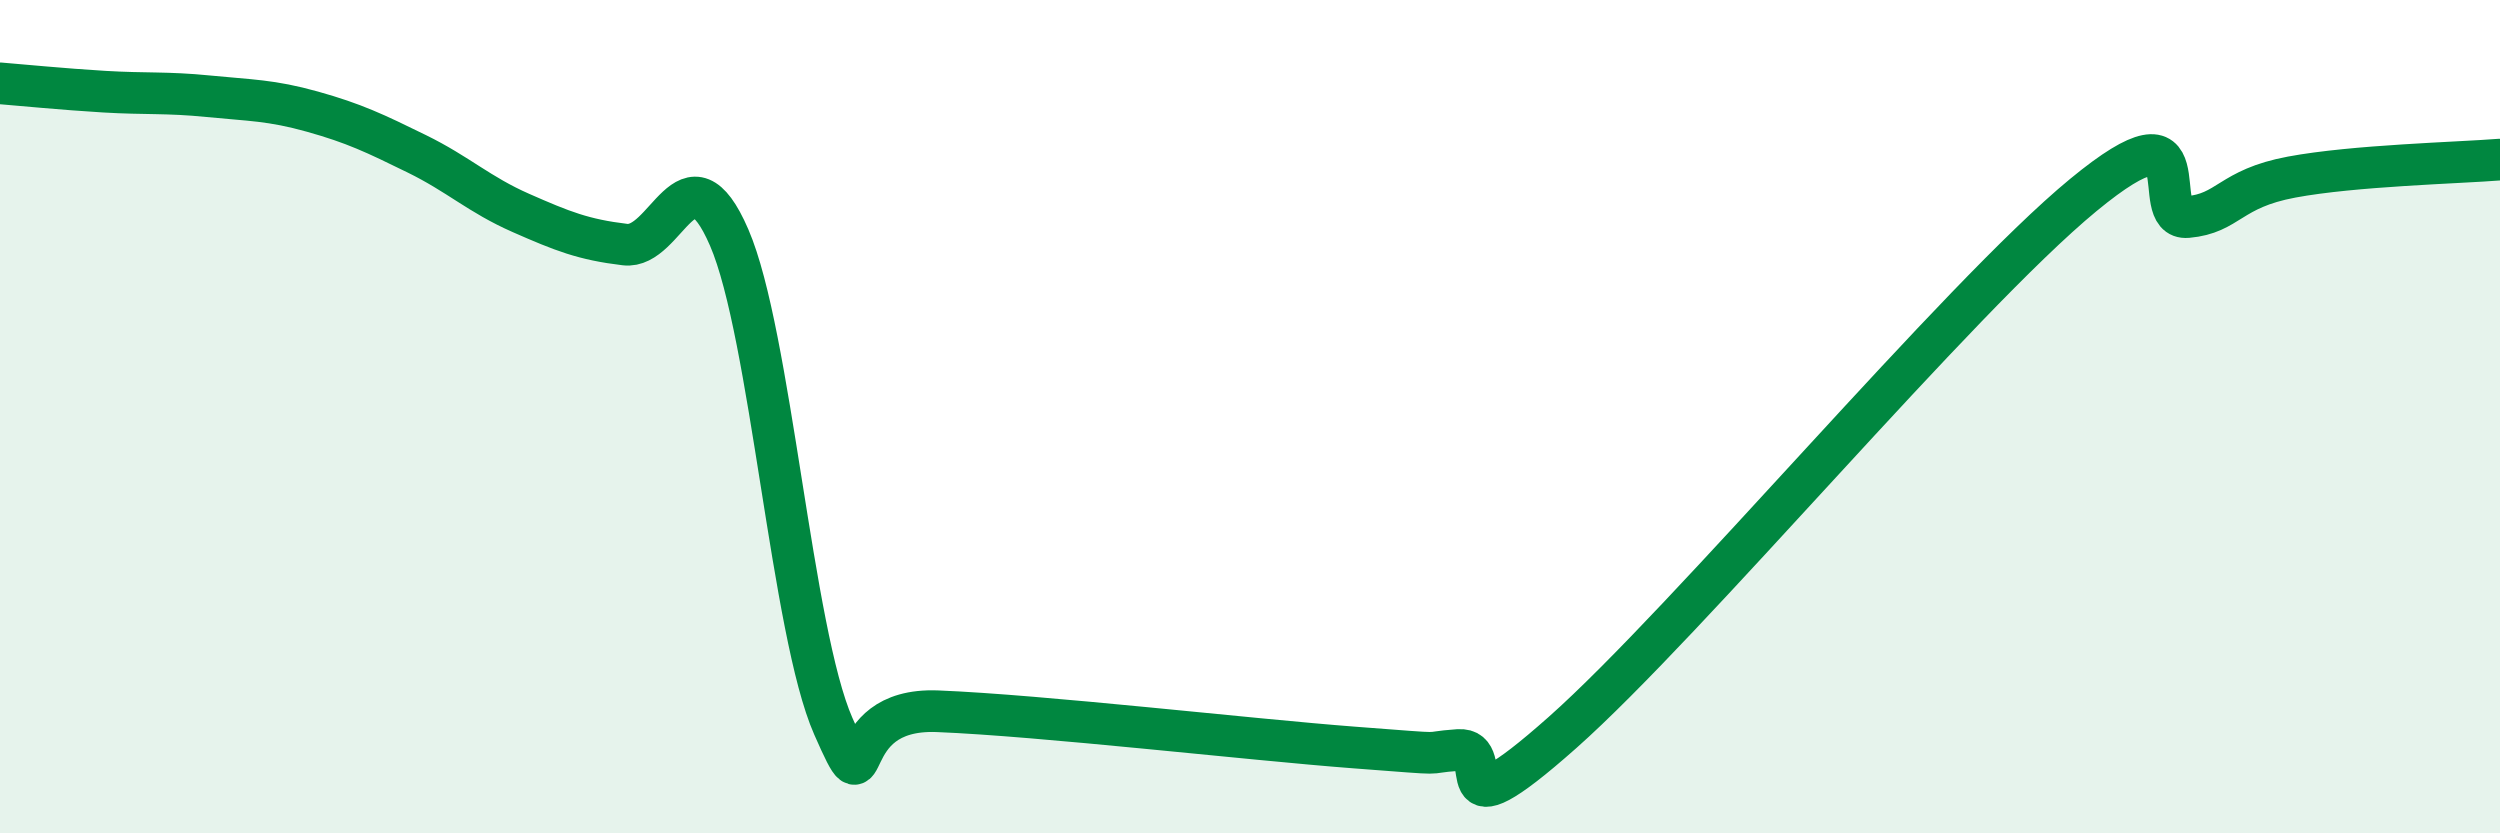
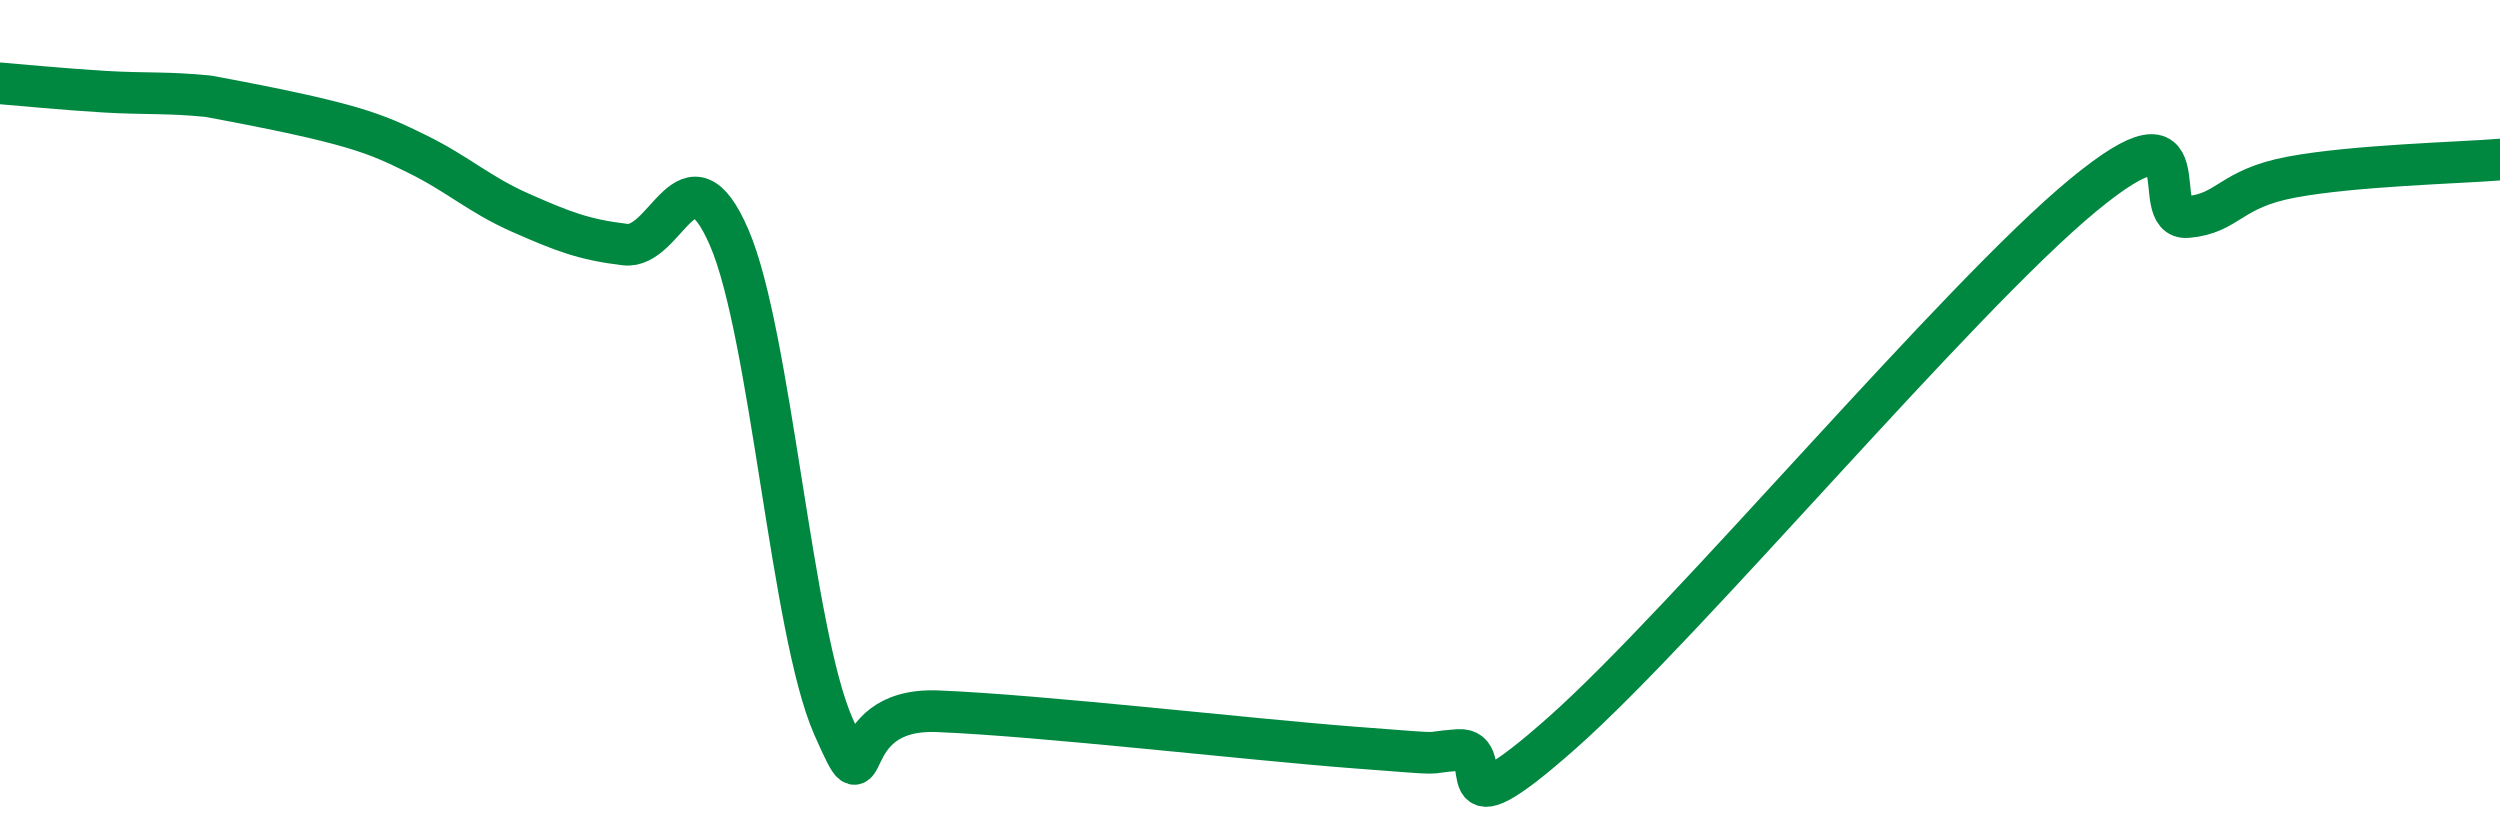
<svg xmlns="http://www.w3.org/2000/svg" width="60" height="20" viewBox="0 0 60 20">
-   <path d="M 0,2 C 0.5,2.04 1.5,2.14 2.5,2.2 C 3.5,2.26 4,2.21 5,2.31 C 6,2.41 6.5,2.4 7.5,2.68 C 8.5,2.96 9,3.2 10,3.69 C 11,4.18 11.5,4.67 12.5,5.11 C 13.5,5.55 14,5.75 15,5.87 C 16,5.99 16.5,3.39 17.5,5.7 C 18.5,8.01 19,15.16 20,17.43 C 21,19.7 20,16.97 22.5,17.07 C 25,17.17 30,17.75 32.5,17.94 C 35,18.13 34,18.07 35,18 C 36,17.93 34.5,20.24 37.5,17.58 C 40.5,14.92 47,7.15 50,4.68 C 53,2.21 51.5,5.3 52.5,5.21 C 53.5,5.12 53.5,4.53 55,4.25 C 56.5,3.97 59,3.91 60,3.83L60 20L0 20Z" fill="#008740" opacity="0.1" stroke-linecap="round" stroke-linejoin="round" />
-   <path d="M 0,2 C 0.5,2.04 1.5,2.14 2.5,2.2 C 3.5,2.26 4,2.21 5,2.31 C 6,2.41 6.5,2.4 7.5,2.68 C 8.5,2.96 9,3.2 10,3.69 C 11,4.18 11.5,4.67 12.5,5.11 C 13.5,5.55 14,5.75 15,5.87 C 16,5.99 16.5,3.39 17.5,5.7 C 18.5,8.01 19,15.16 20,17.43 C 21,19.7 20,16.97 22.5,17.07 C 25,17.17 30,17.75 32.5,17.94 C 35,18.13 34,18.07 35,18 C 36,17.93 34.5,20.24 37.5,17.58 C 40.5,14.92 47,7.15 50,4.68 C 53,2.21 51.5,5.3 52.5,5.21 C 53.5,5.12 53.5,4.53 55,4.25 C 56.5,3.97 59,3.91 60,3.83" stroke="#008740" stroke-width="1" fill="none" stroke-linecap="round" stroke-linejoin="round" />
+   <path d="M 0,2 C 0.5,2.04 1.5,2.14 2.5,2.2 C 3.5,2.26 4,2.21 5,2.31 C 8.5,2.96 9,3.2 10,3.69 C 11,4.18 11.5,4.67 12.5,5.11 C 13.5,5.55 14,5.75 15,5.87 C 16,5.99 16.5,3.39 17.5,5.7 C 18.5,8.01 19,15.16 20,17.43 C 21,19.7 20,16.97 22.5,17.07 C 25,17.17 30,17.75 32.5,17.94 C 35,18.13 34,18.07 35,18 C 36,17.93 34.5,20.24 37.5,17.58 C 40.5,14.92 47,7.15 50,4.68 C 53,2.21 51.5,5.3 52.5,5.21 C 53.5,5.12 53.5,4.53 55,4.25 C 56.5,3.97 59,3.91 60,3.83" stroke="#008740" stroke-width="1" fill="none" stroke-linecap="round" stroke-linejoin="round" />
</svg>